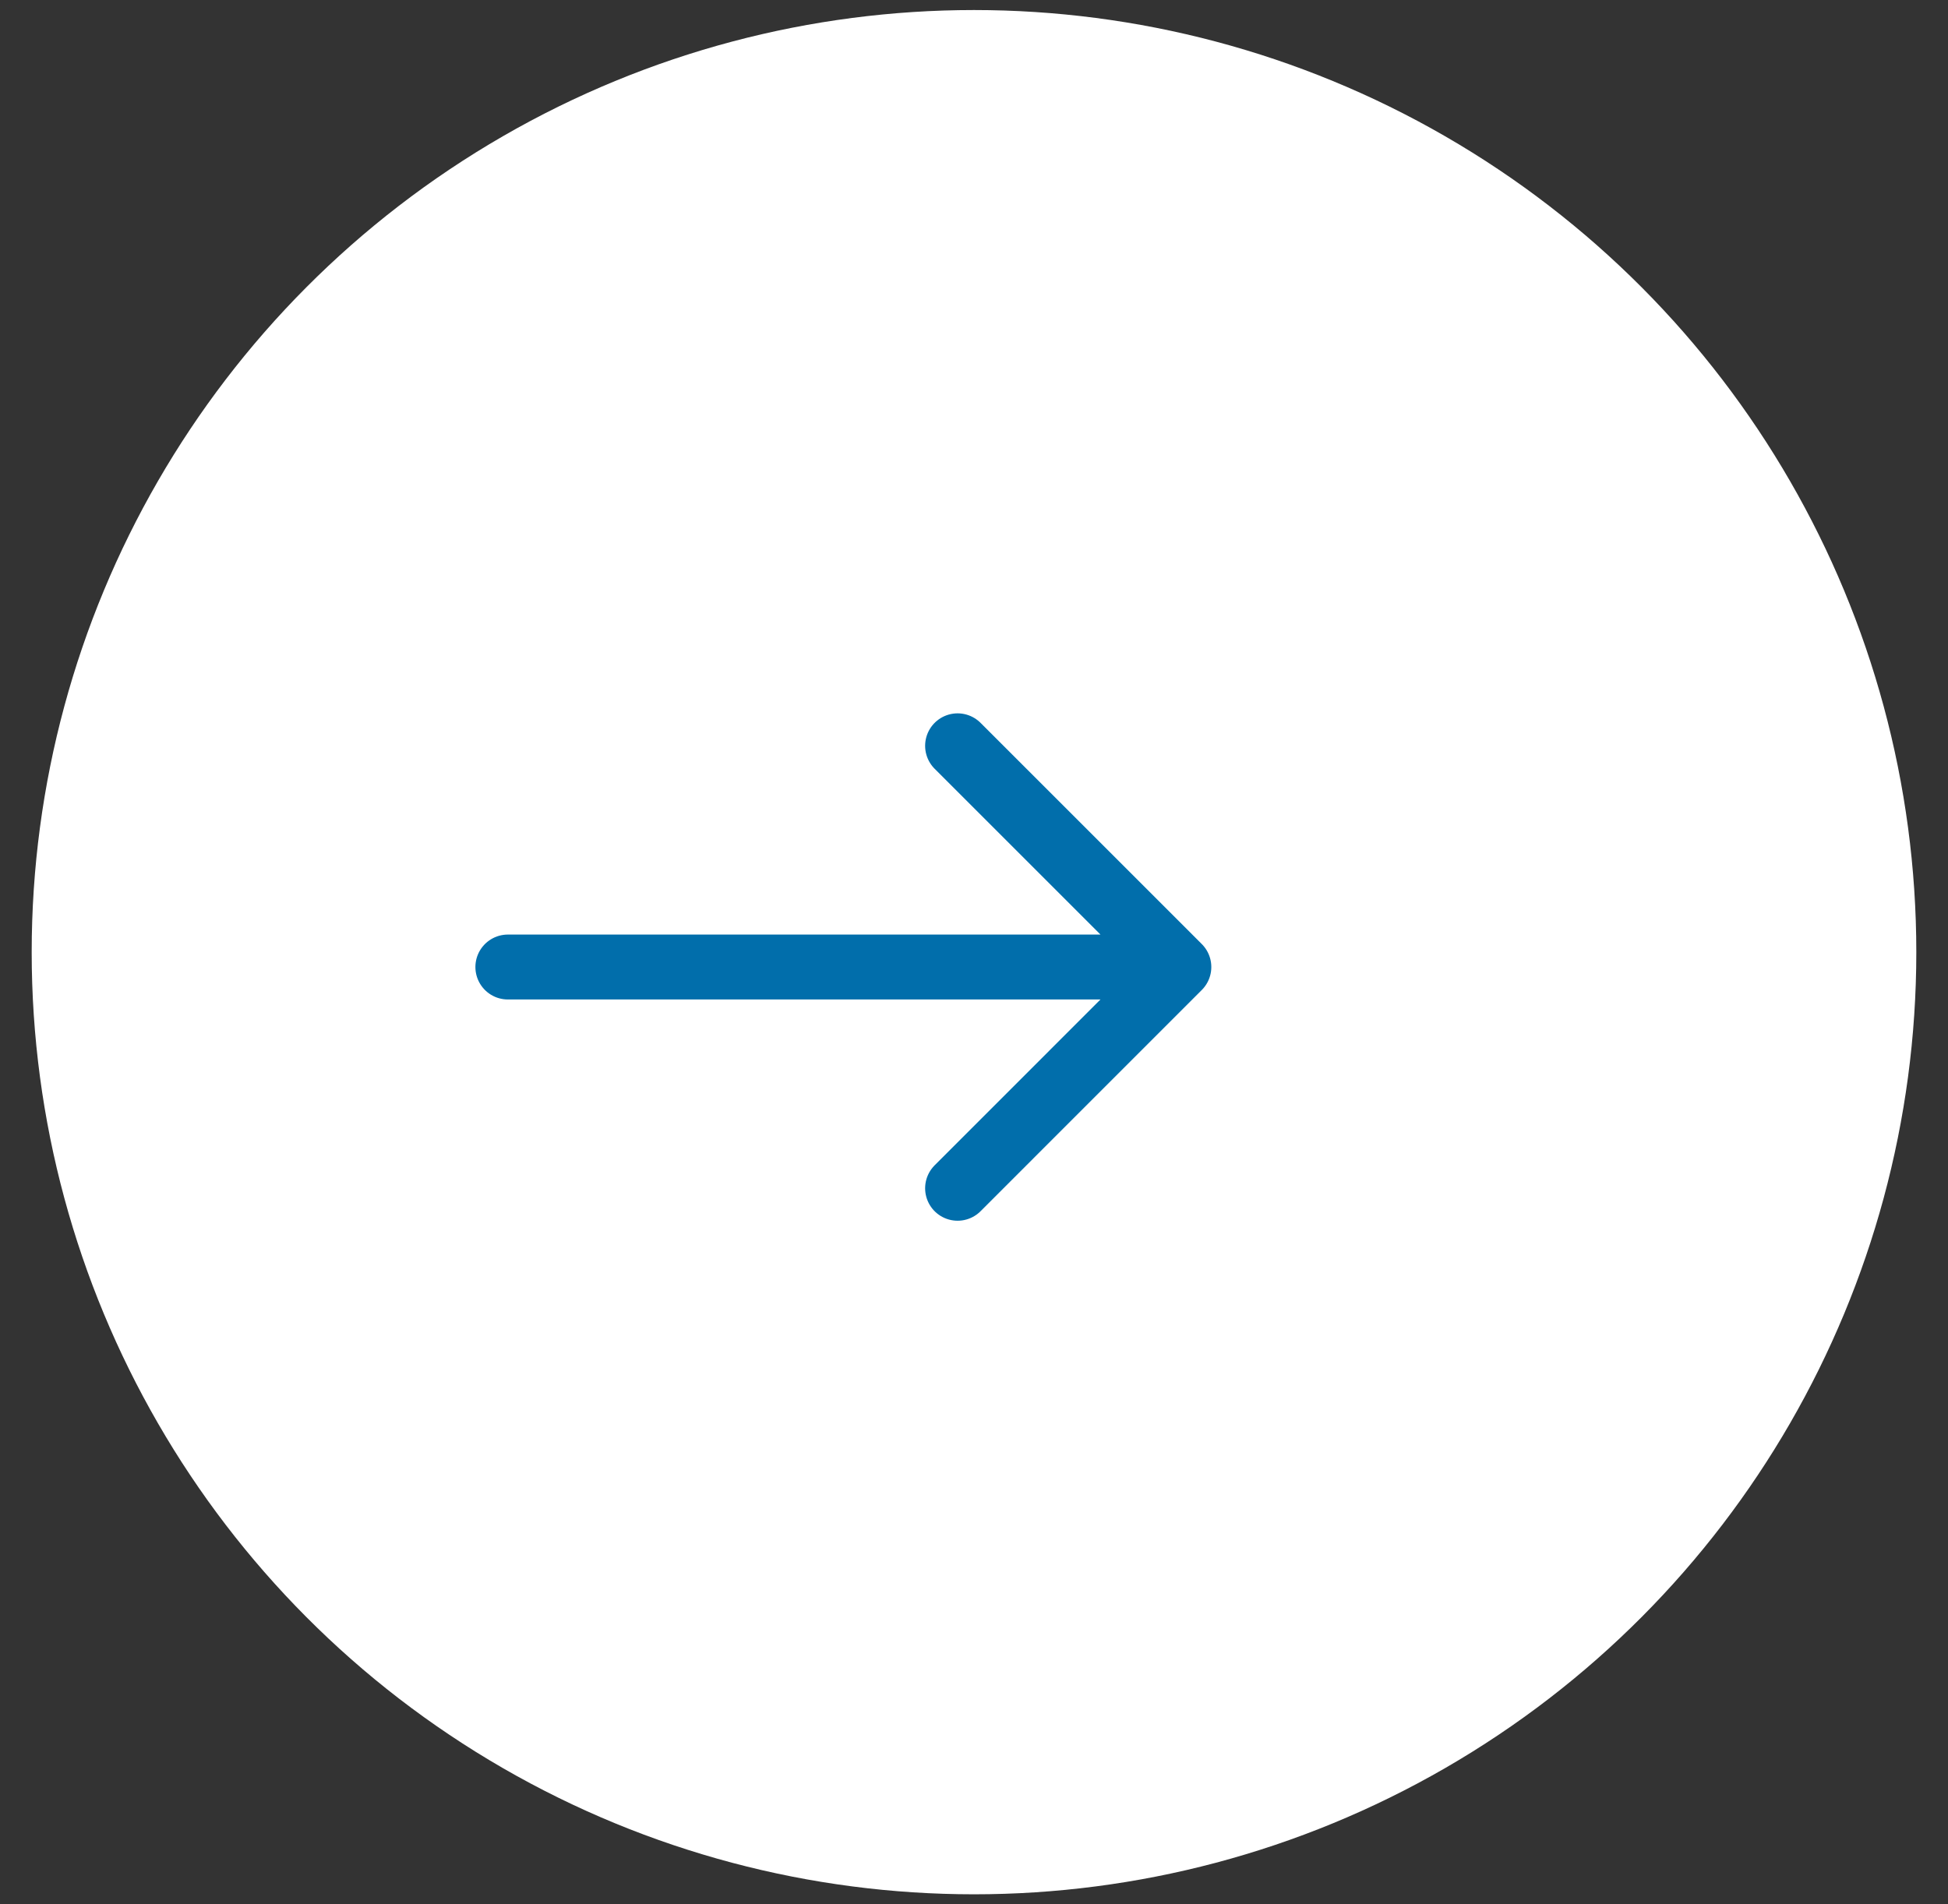
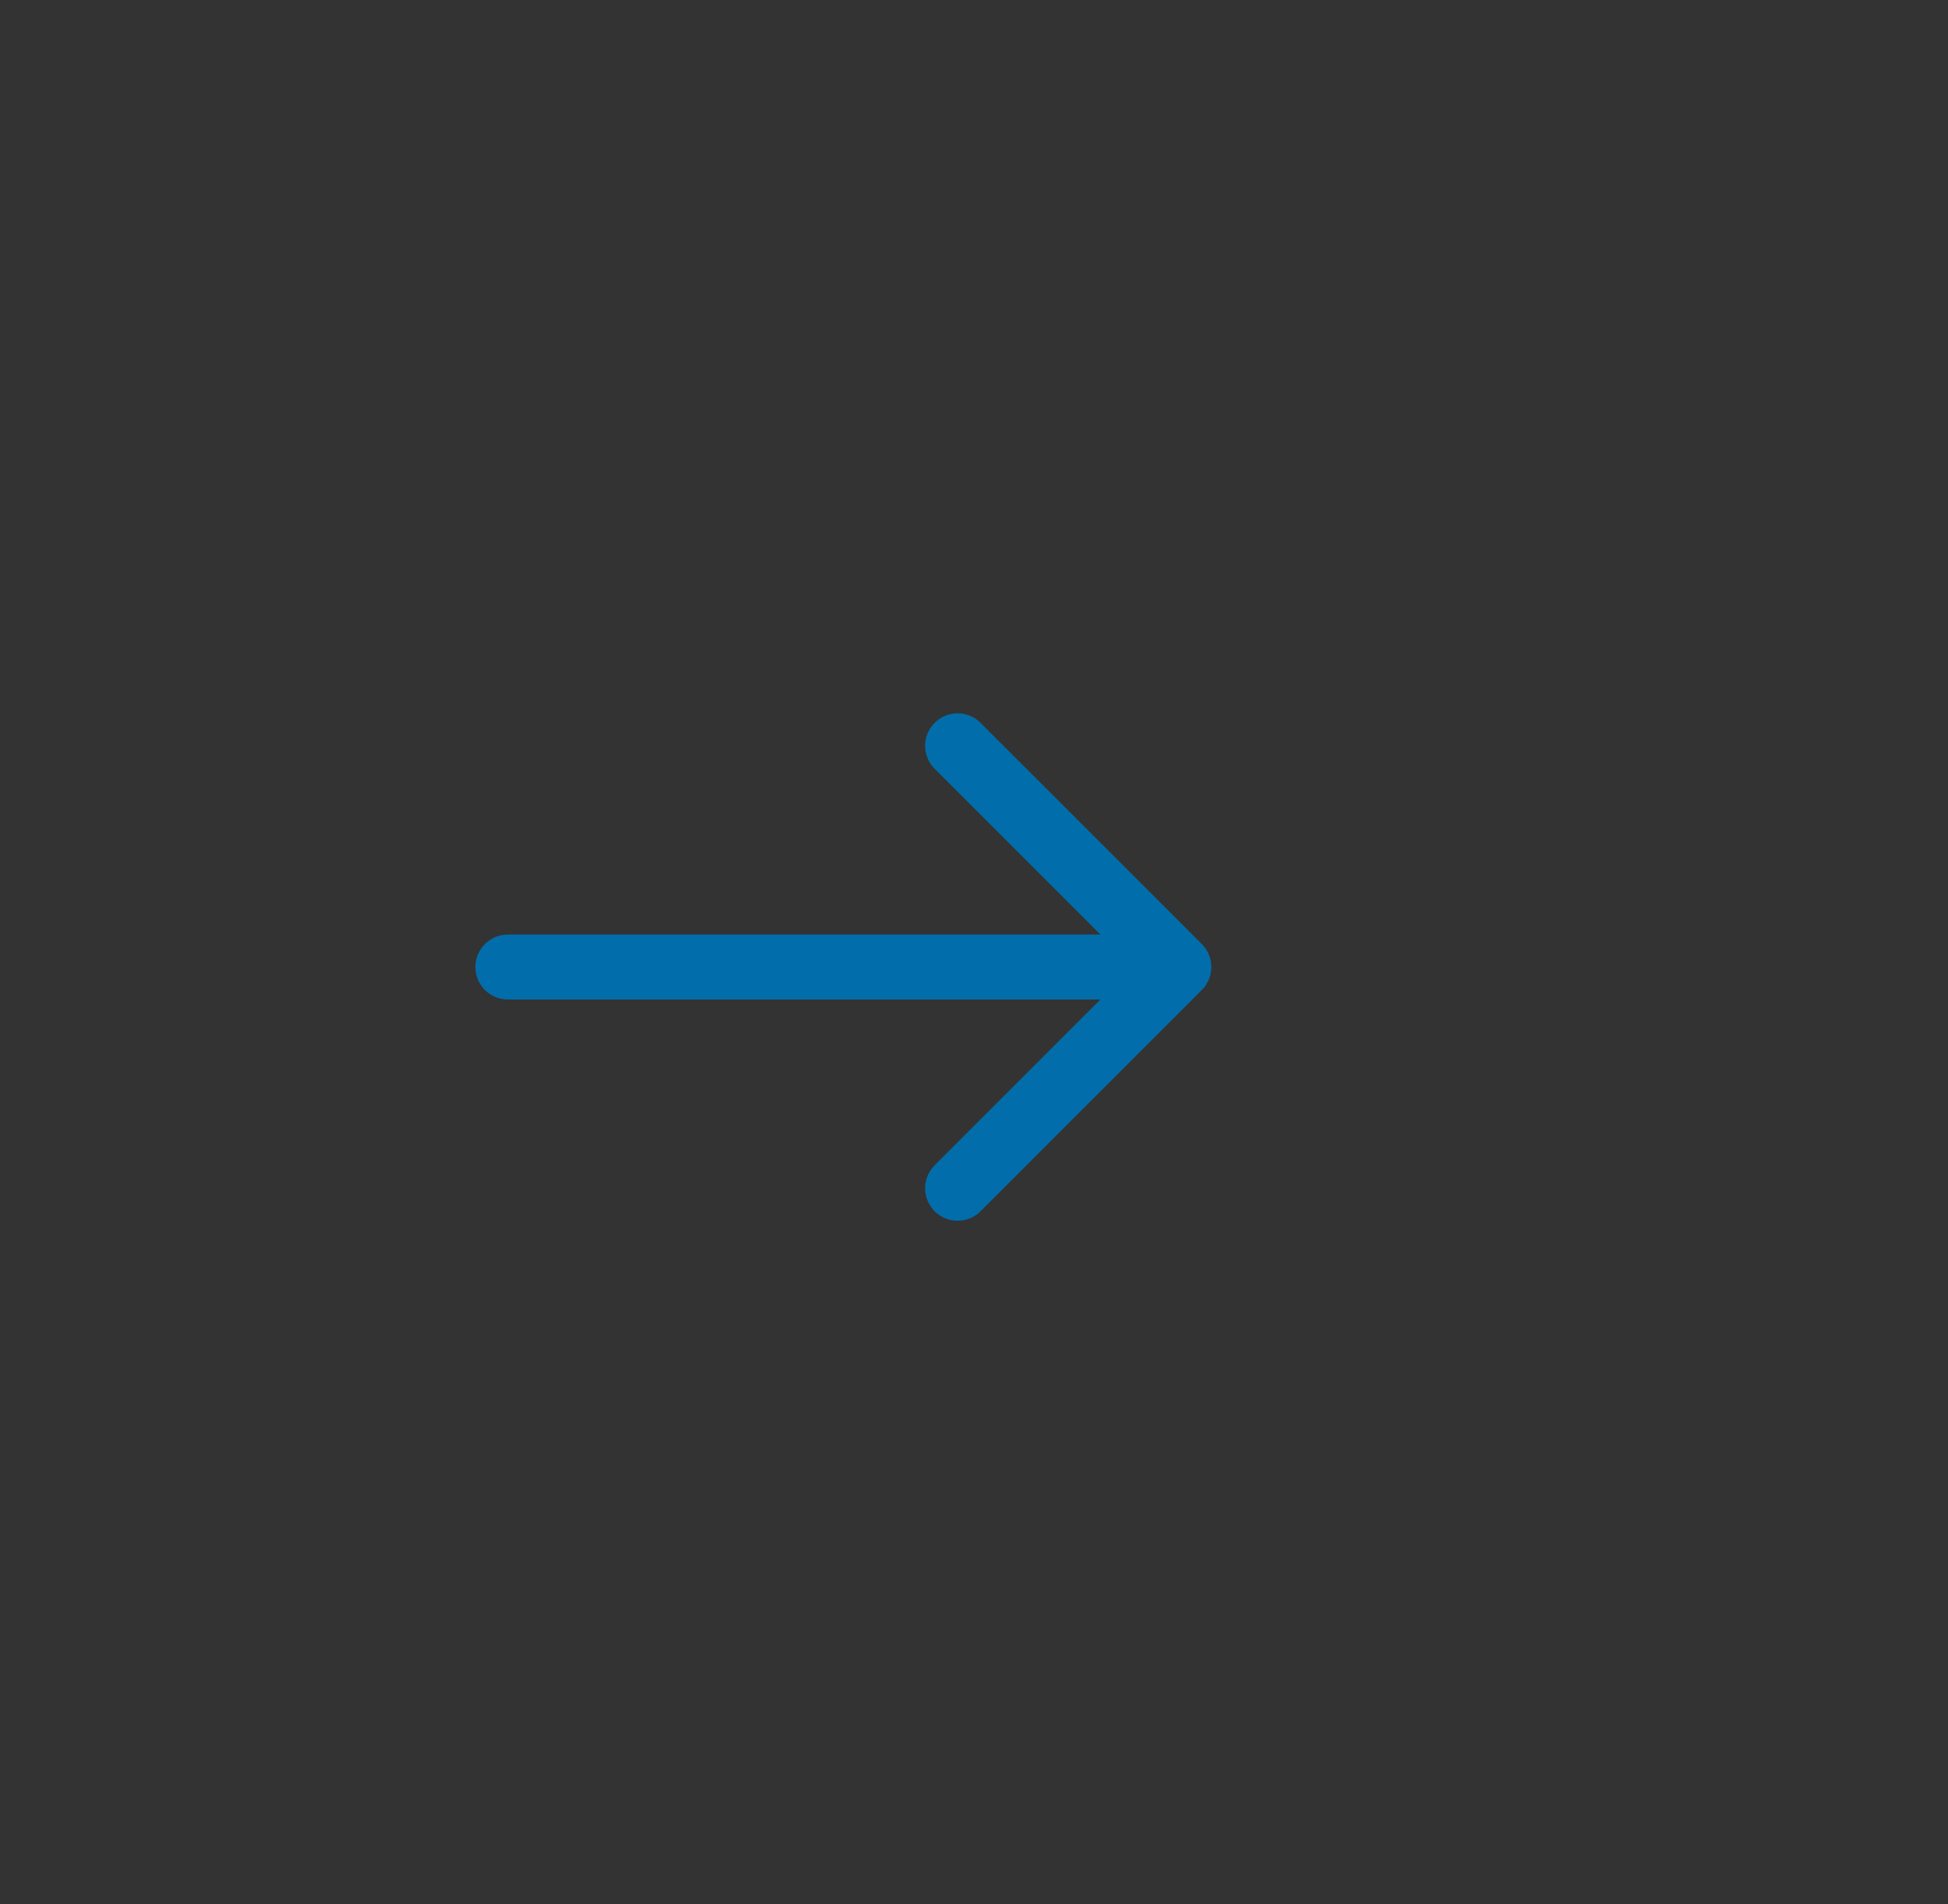
<svg xmlns="http://www.w3.org/2000/svg" width="45" height="44" viewBox="0 0 45 44" fill="none">
  <rect x="0" y="0" width="45" height="44" fill="#333333" stroke="none" />
-   <circle cx="22.5" cy="22" r="21.768" fill="white" />
  <path d="M22.121 17.232L27.232 22.343M27.232 22.343L22.121 27.455M27.232 22.343H11.732" stroke="#016EAB" stroke-width="1.5" stroke-linecap="round" stroke-linejoin="round" />
</svg>